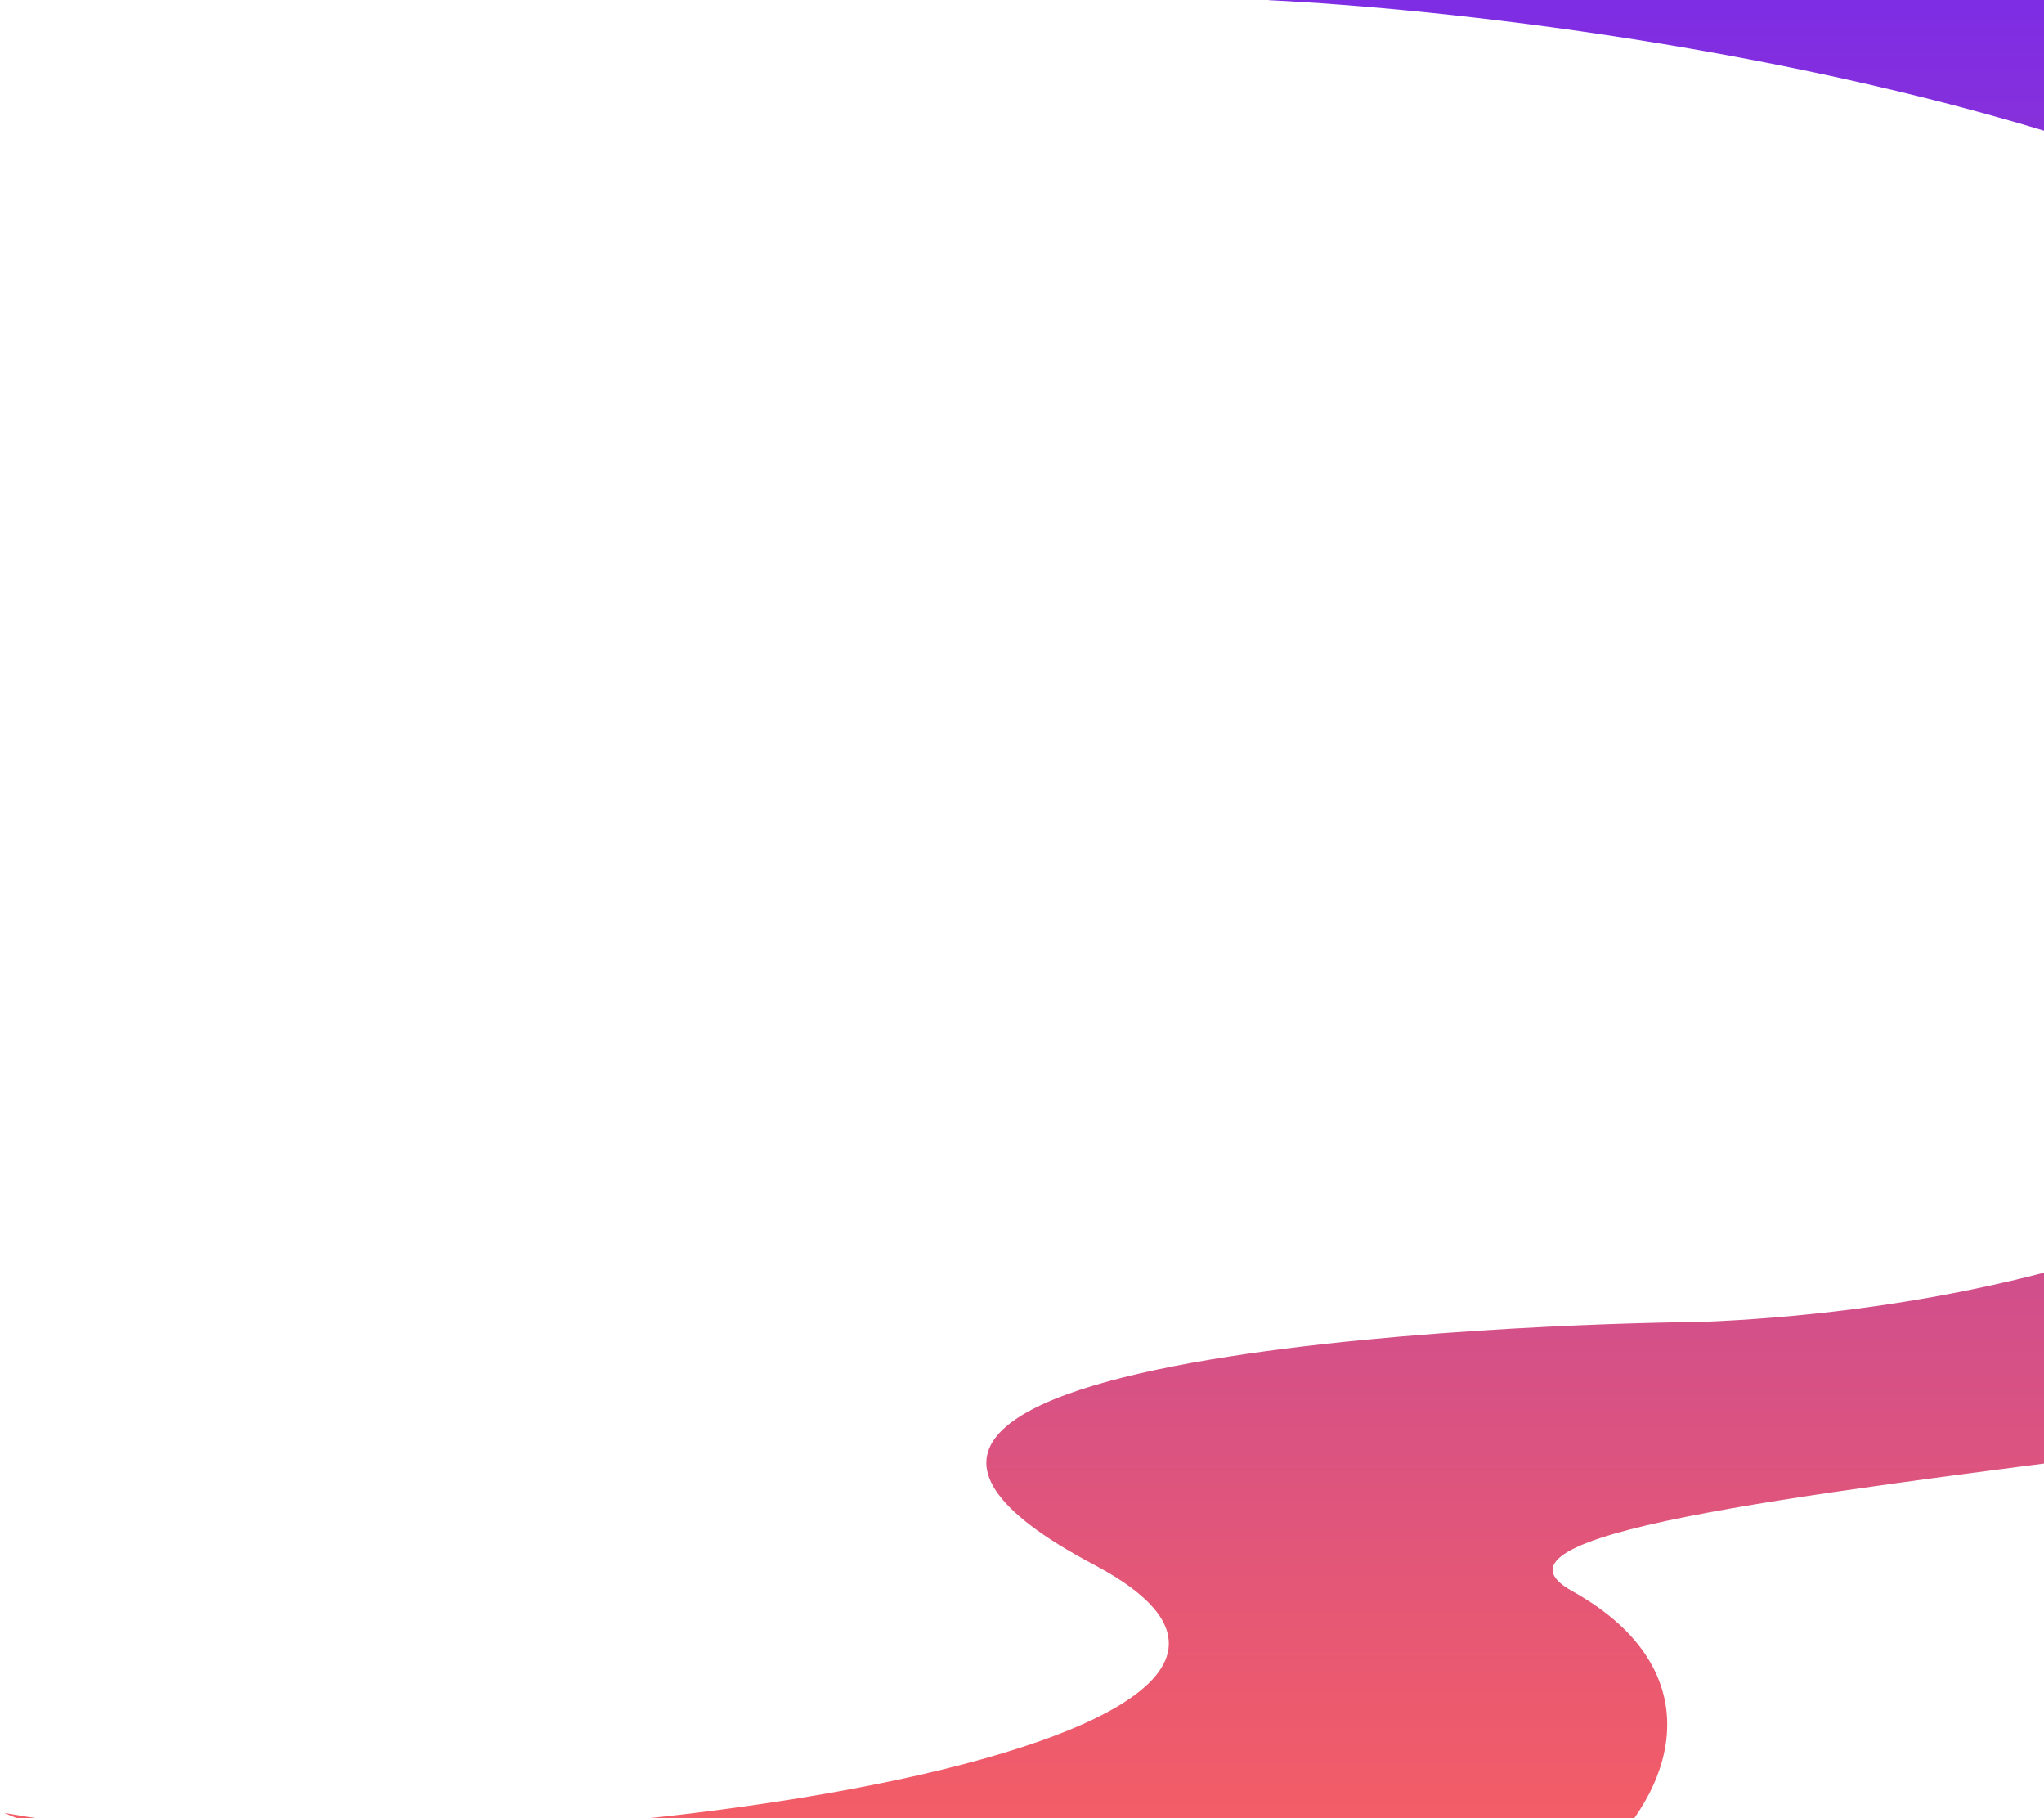
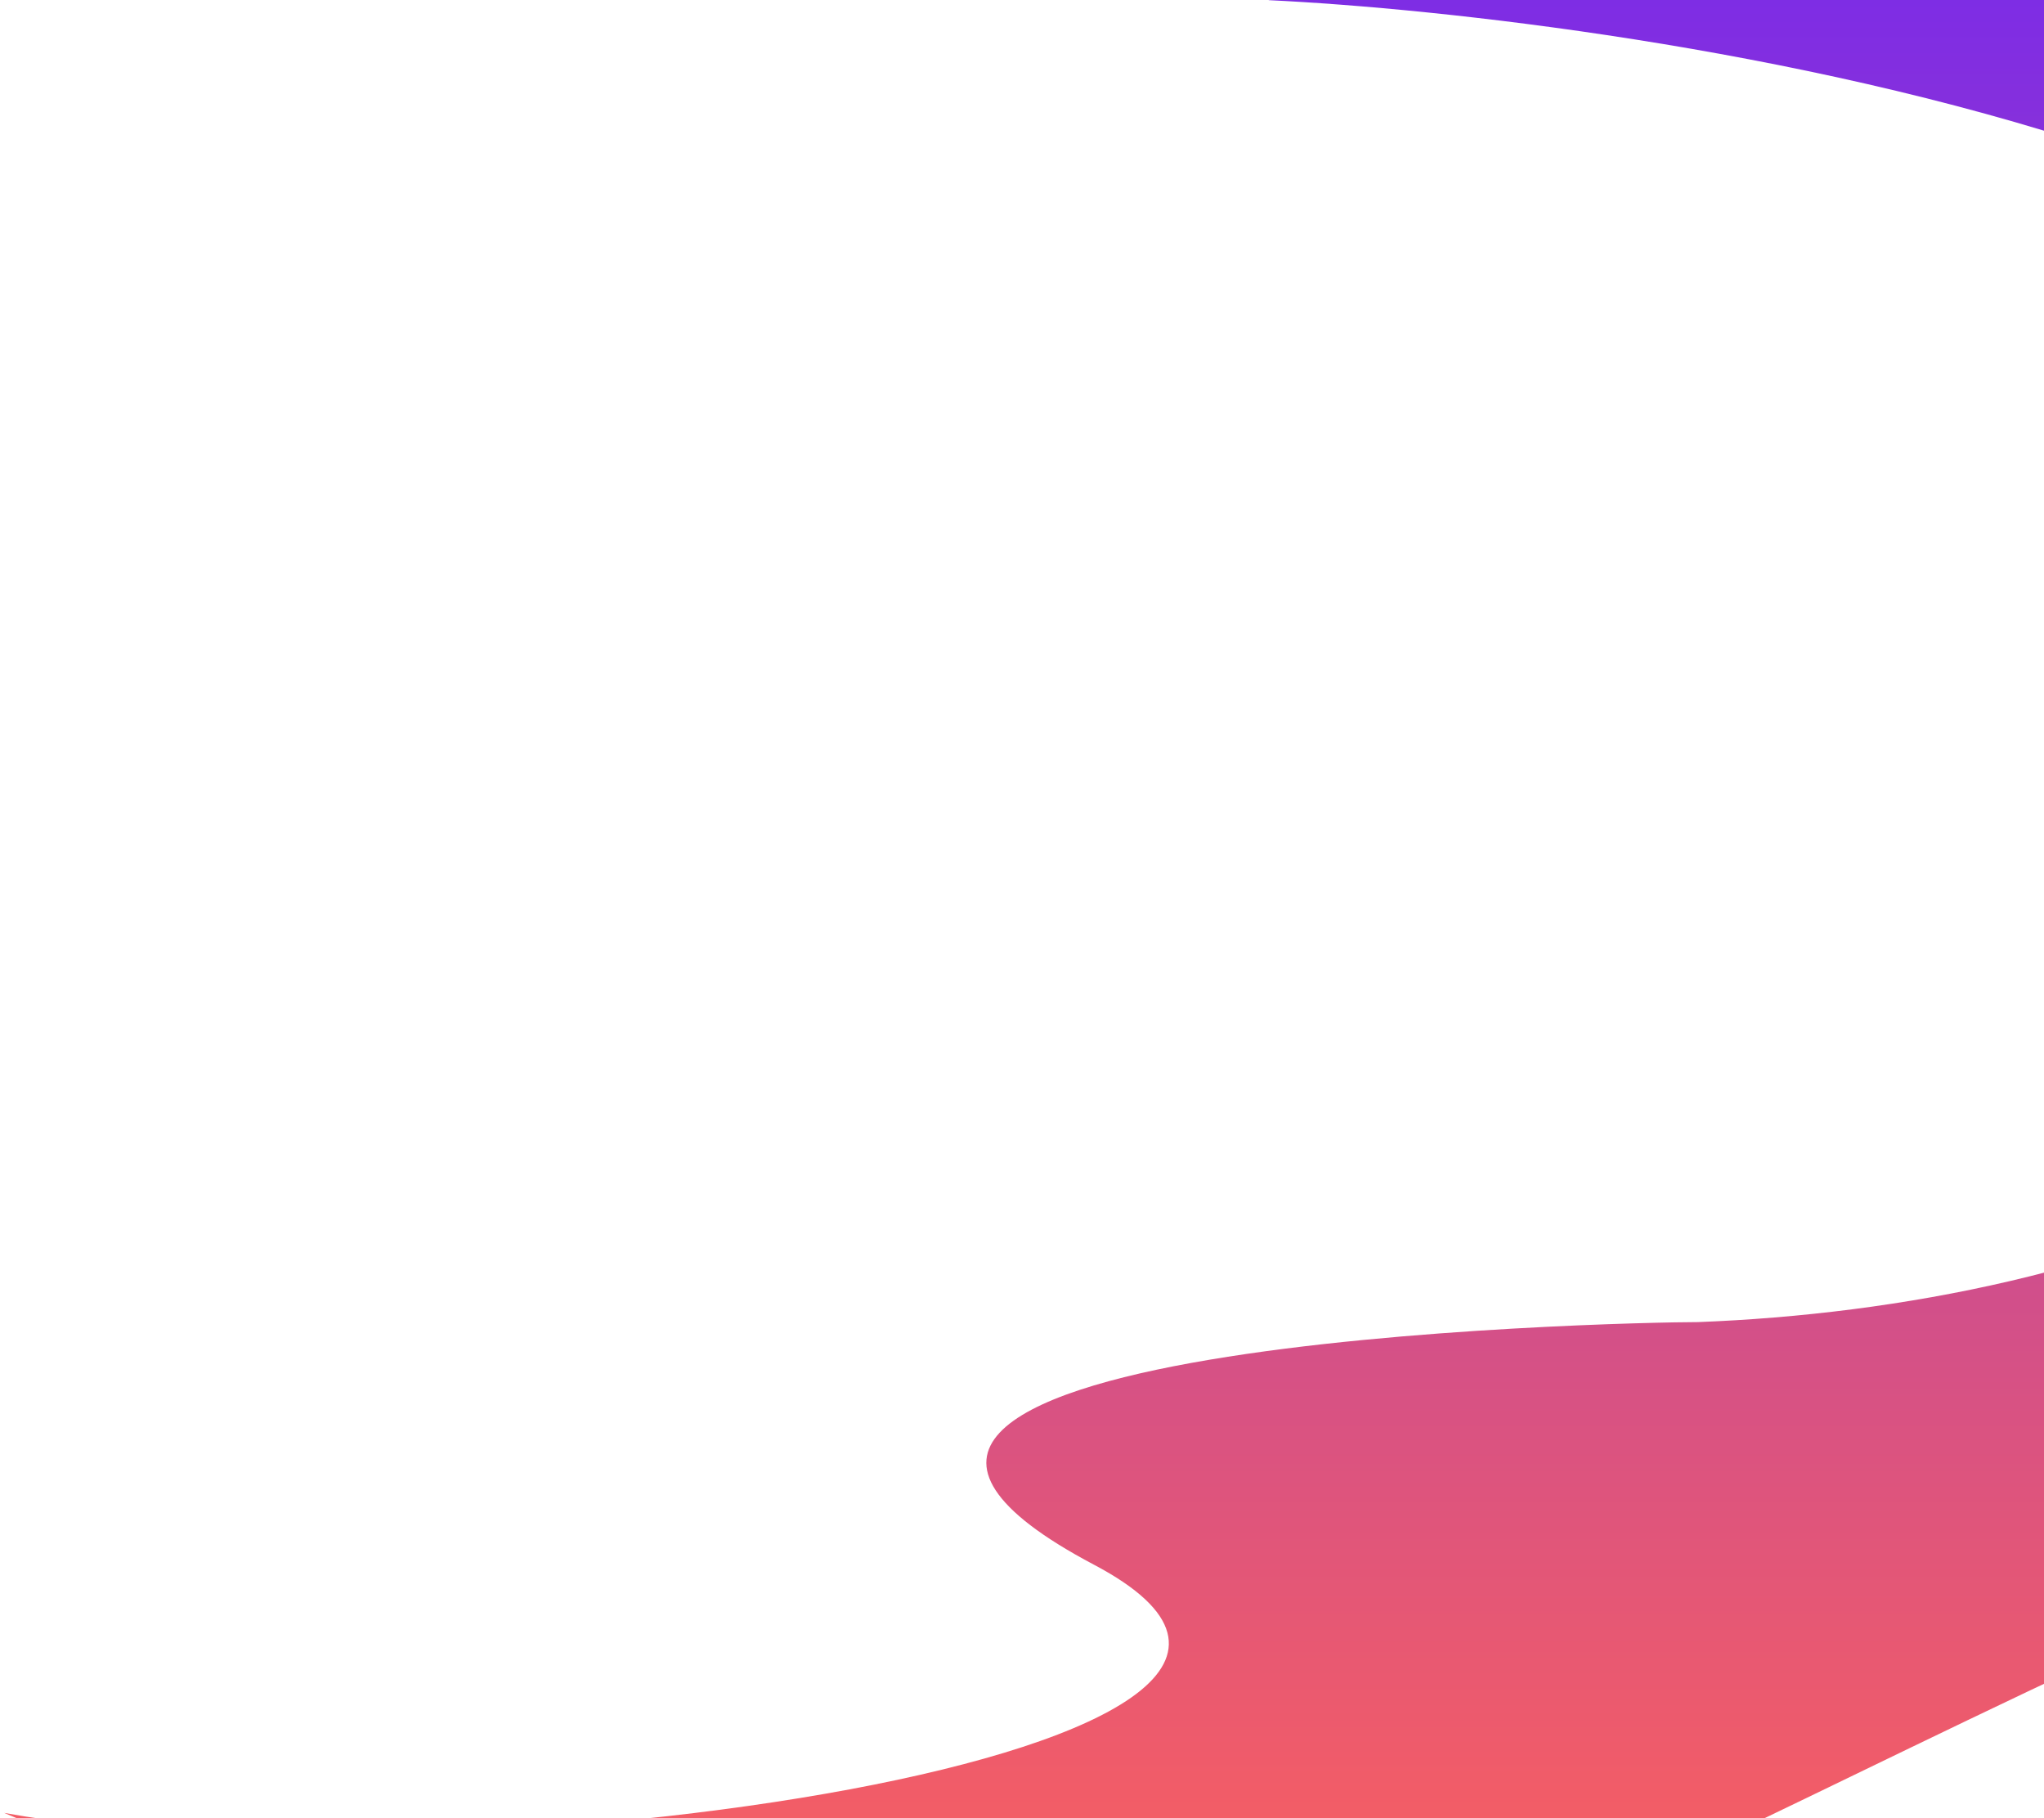
<svg xmlns="http://www.w3.org/2000/svg" width="452" height="402" viewBox="0 0 452 402" fill="none">
-   <path d="M584.747 150.4C595.102 34.182 356.204 3.632 280.488 0.033C347.905 -13.186 607.263 -34.27 670.01 -8.008C748.443 24.819 744.267 229.267 683.449 274.88C624.844 318.833 302.418 326.655 347.685 351.771C399.9 380.742 347.905 440.999 266.608 440.999C196.988 440.999 50.844 422.309 0.905 400.791C99.754 418.637 320.366 387.352 241.932 345.932C148.508 296.595 358.921 292.285 375.445 292.285C464.674 288.87 575.537 253.763 584.747 150.4Z" fill="url(#paint0_linear_4676_3489)" />
+   <path d="M584.747 150.4C595.102 34.182 356.204 3.632 280.488 0.033C347.905 -13.186 607.263 -34.27 670.01 -8.008C748.443 24.819 744.267 229.267 683.449 274.88C399.9 380.742 347.905 440.999 266.608 440.999C196.988 440.999 50.844 422.309 0.905 400.791C99.754 418.637 320.366 387.352 241.932 345.932C148.508 296.595 358.921 292.285 375.445 292.285C464.674 288.87 575.537 253.763 584.747 150.4Z" fill="url(#paint0_linear_4676_3489)" />
  <defs>
    <linearGradient id="paint0_linear_4676_3489" x1="383.242" y1="-20.897" x2="383.242" y2="444.039" gradientUnits="userSpaceOnUse">
      <stop stop-color="#782AEB" />
      <stop offset="1" stop-color="#FF6259" />
    </linearGradient>
  </defs>
</svg>